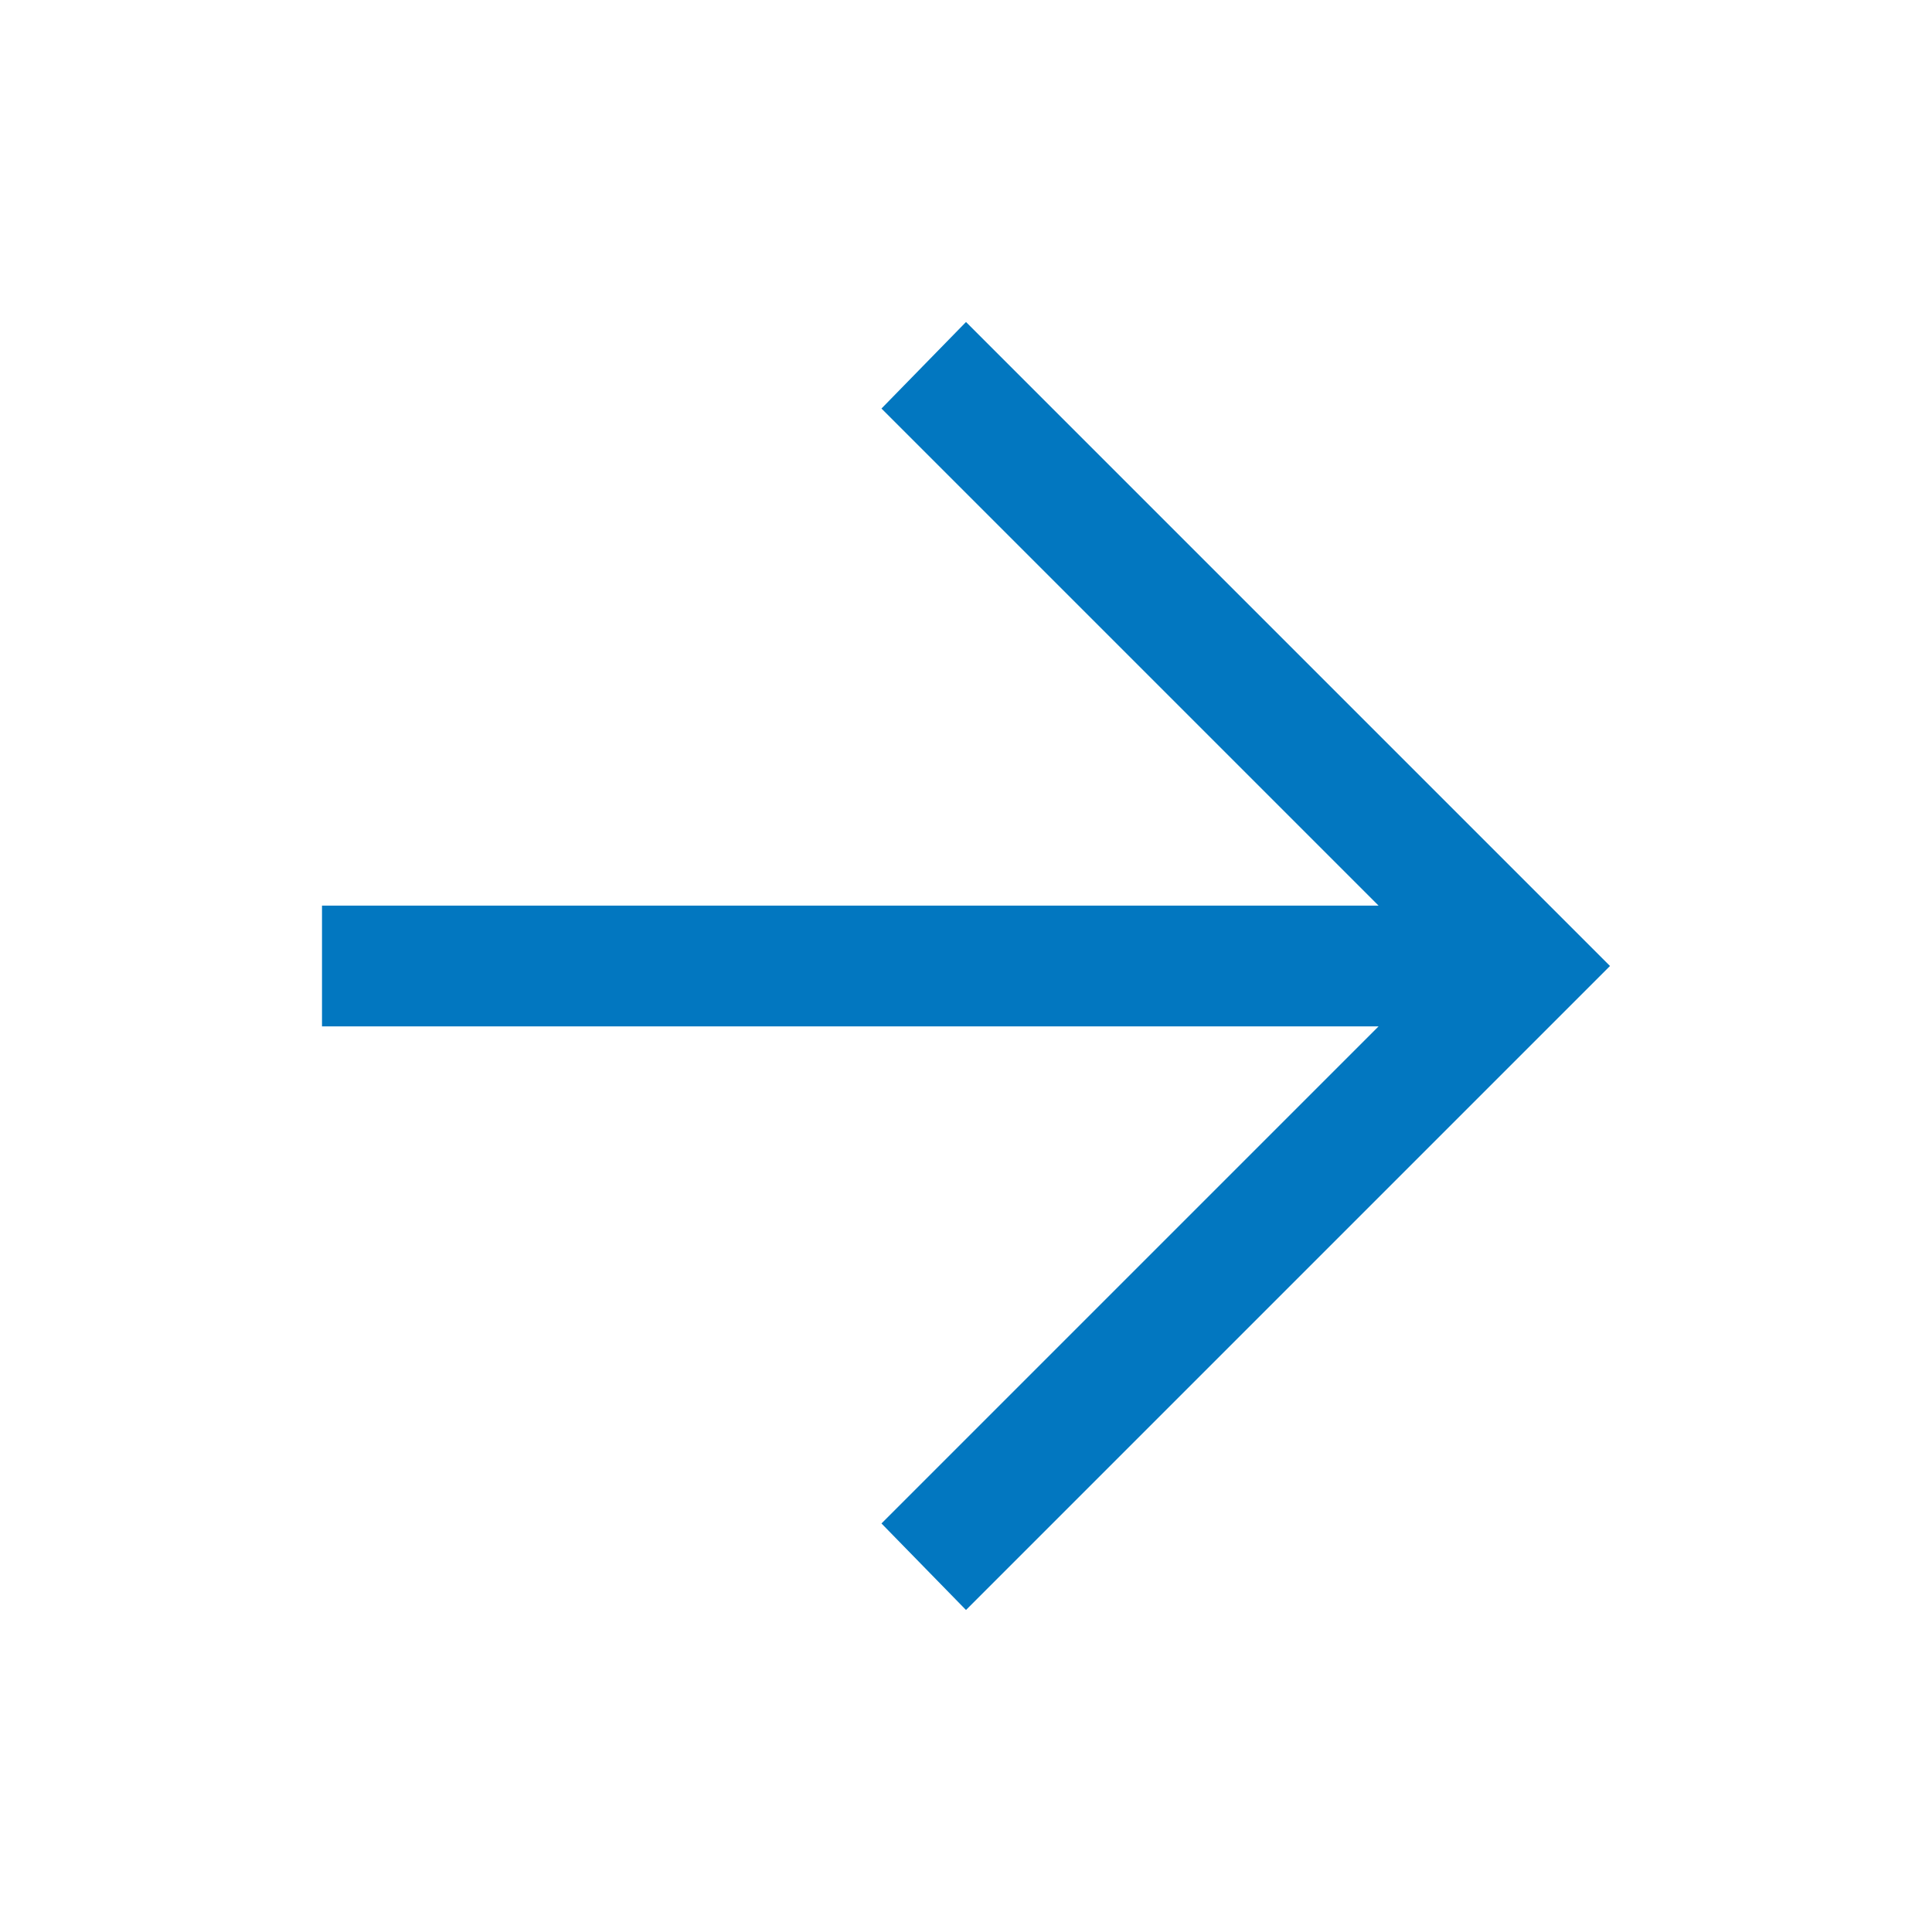
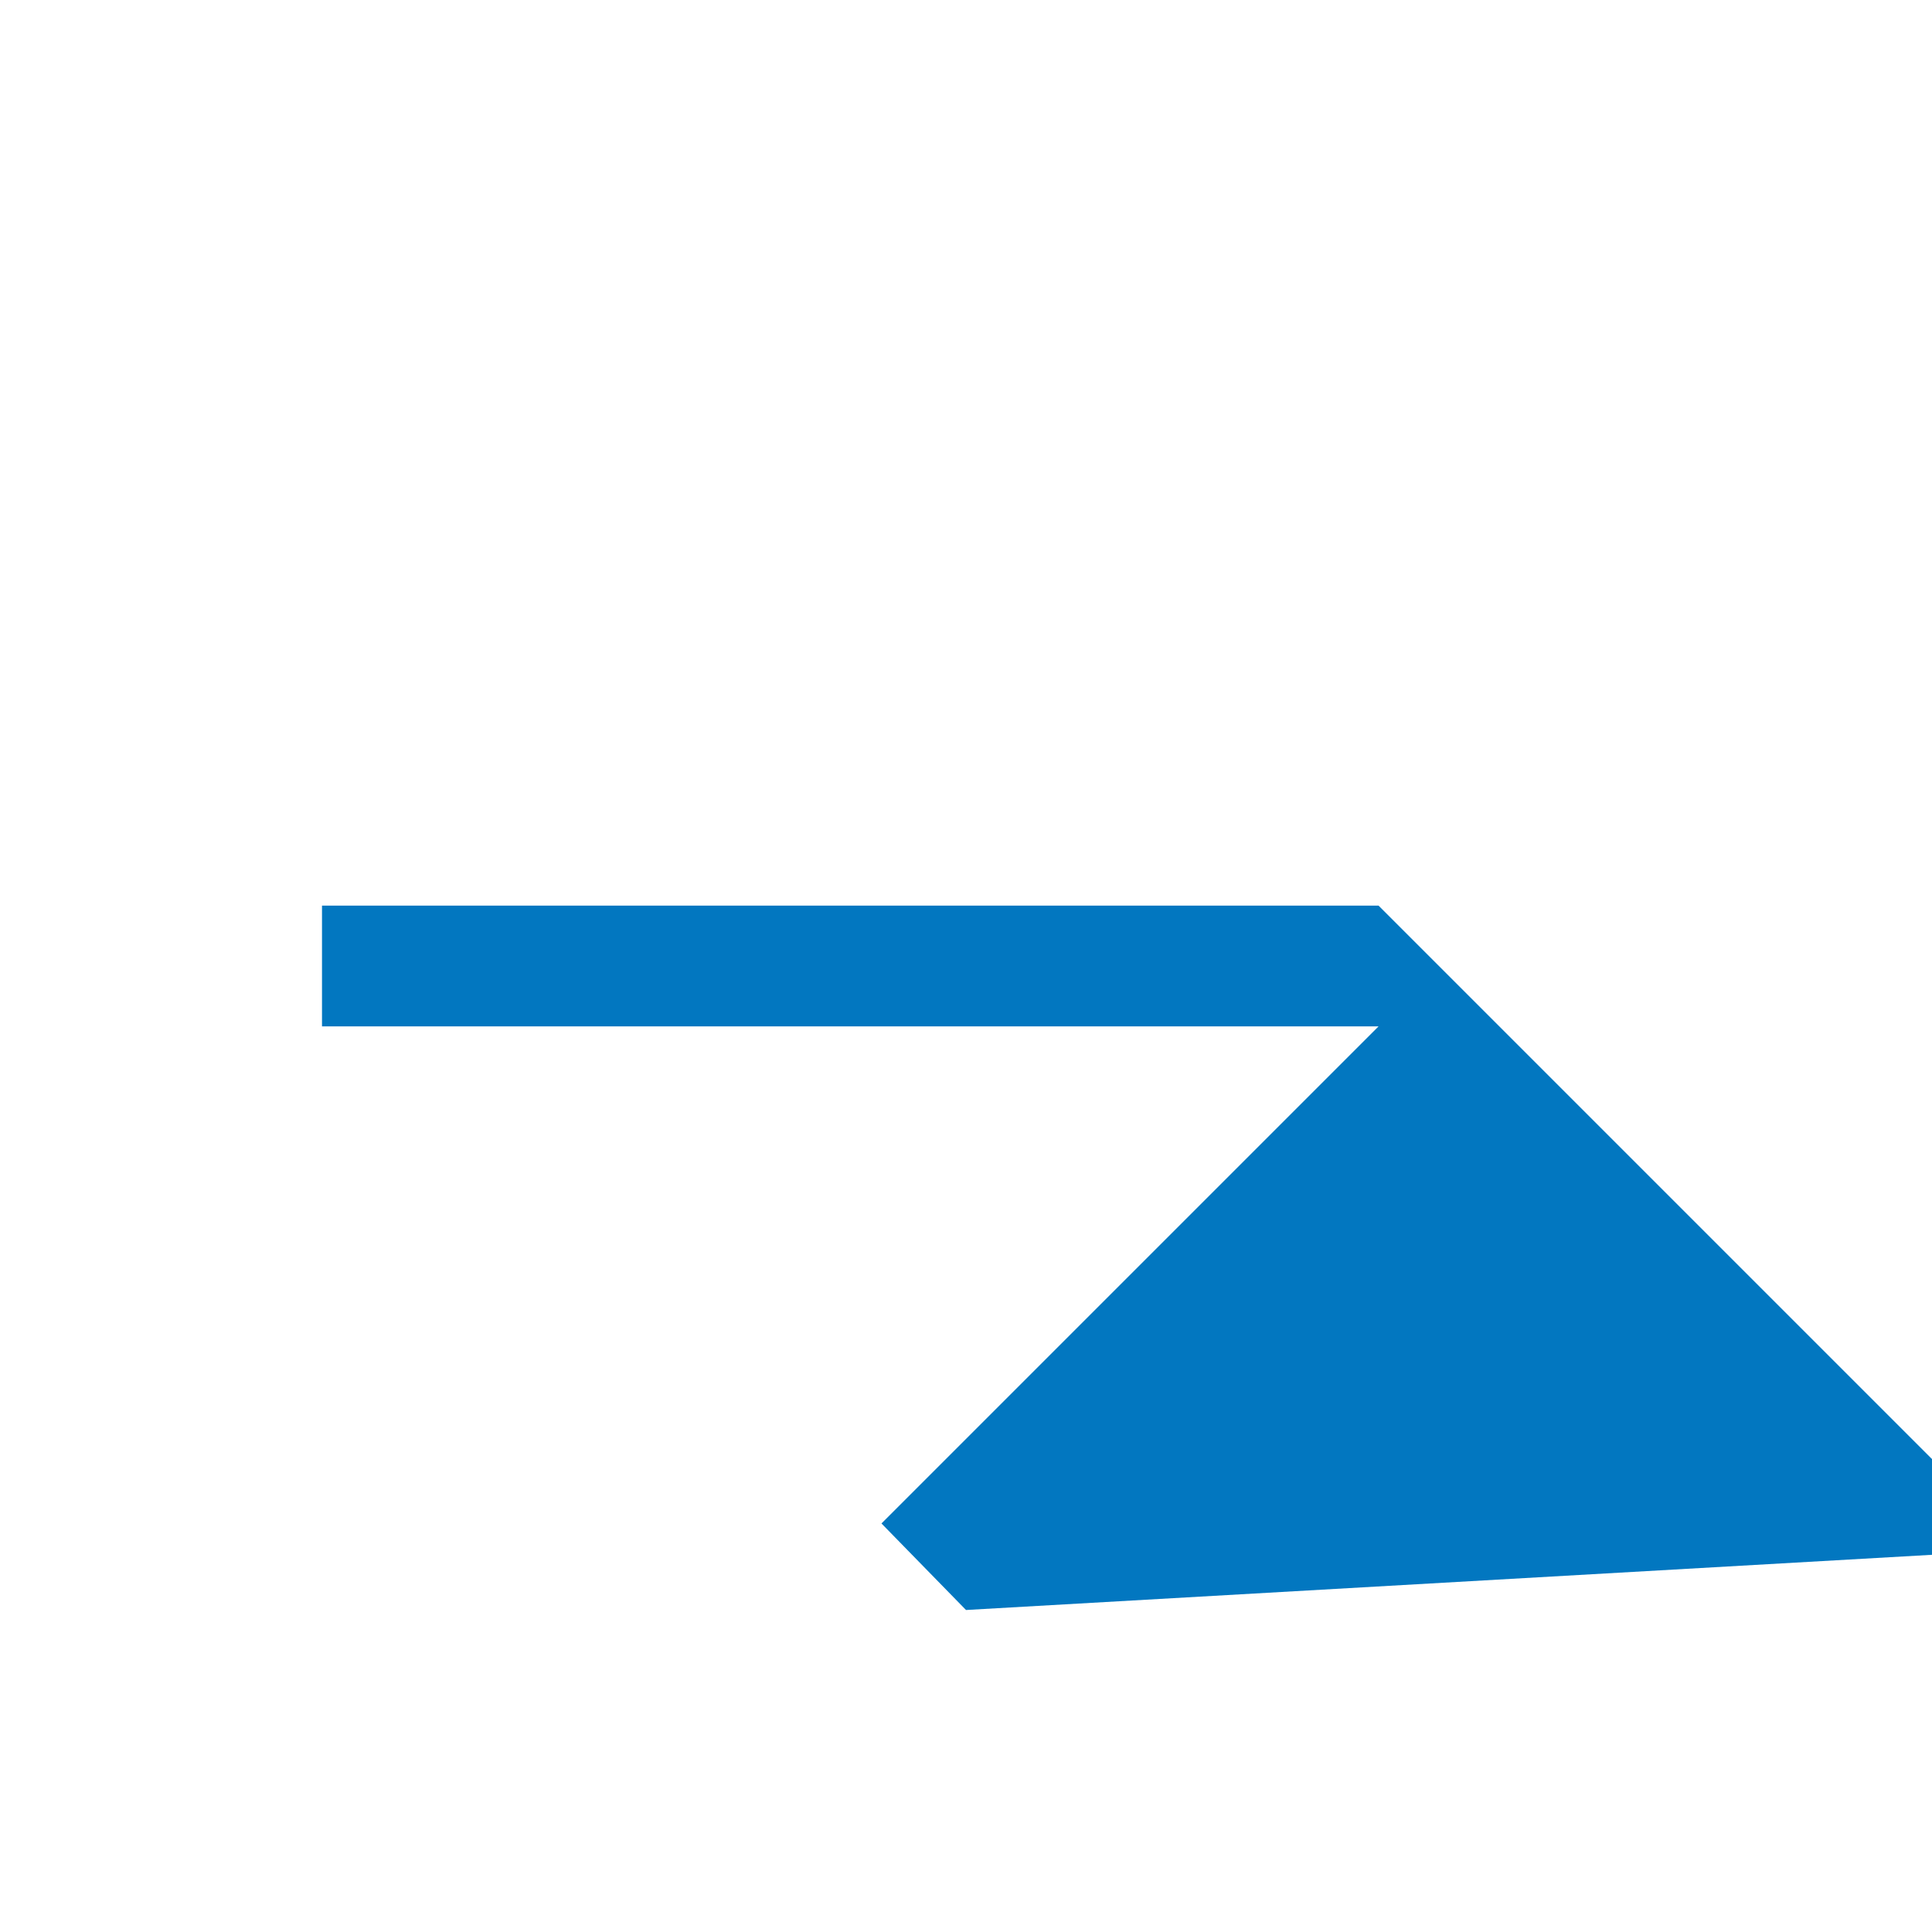
<svg xmlns="http://www.w3.org/2000/svg" width="288" height="288">
  <svg width="288" height="288" viewBox="0 0 48 48">
-     <path fill="#0277c0" d="m24 40-2.1-2.15L34.25 25.5H8v-3h26.25L21.9 10.15 24 8l16 16Z" class="color000 svgShape" />
+     <path fill="#0277c0" d="m24 40-2.1-2.15L34.25 25.5H8v-3h26.25l16 16Z" class="color000 svgShape" />
  </svg>
</svg>